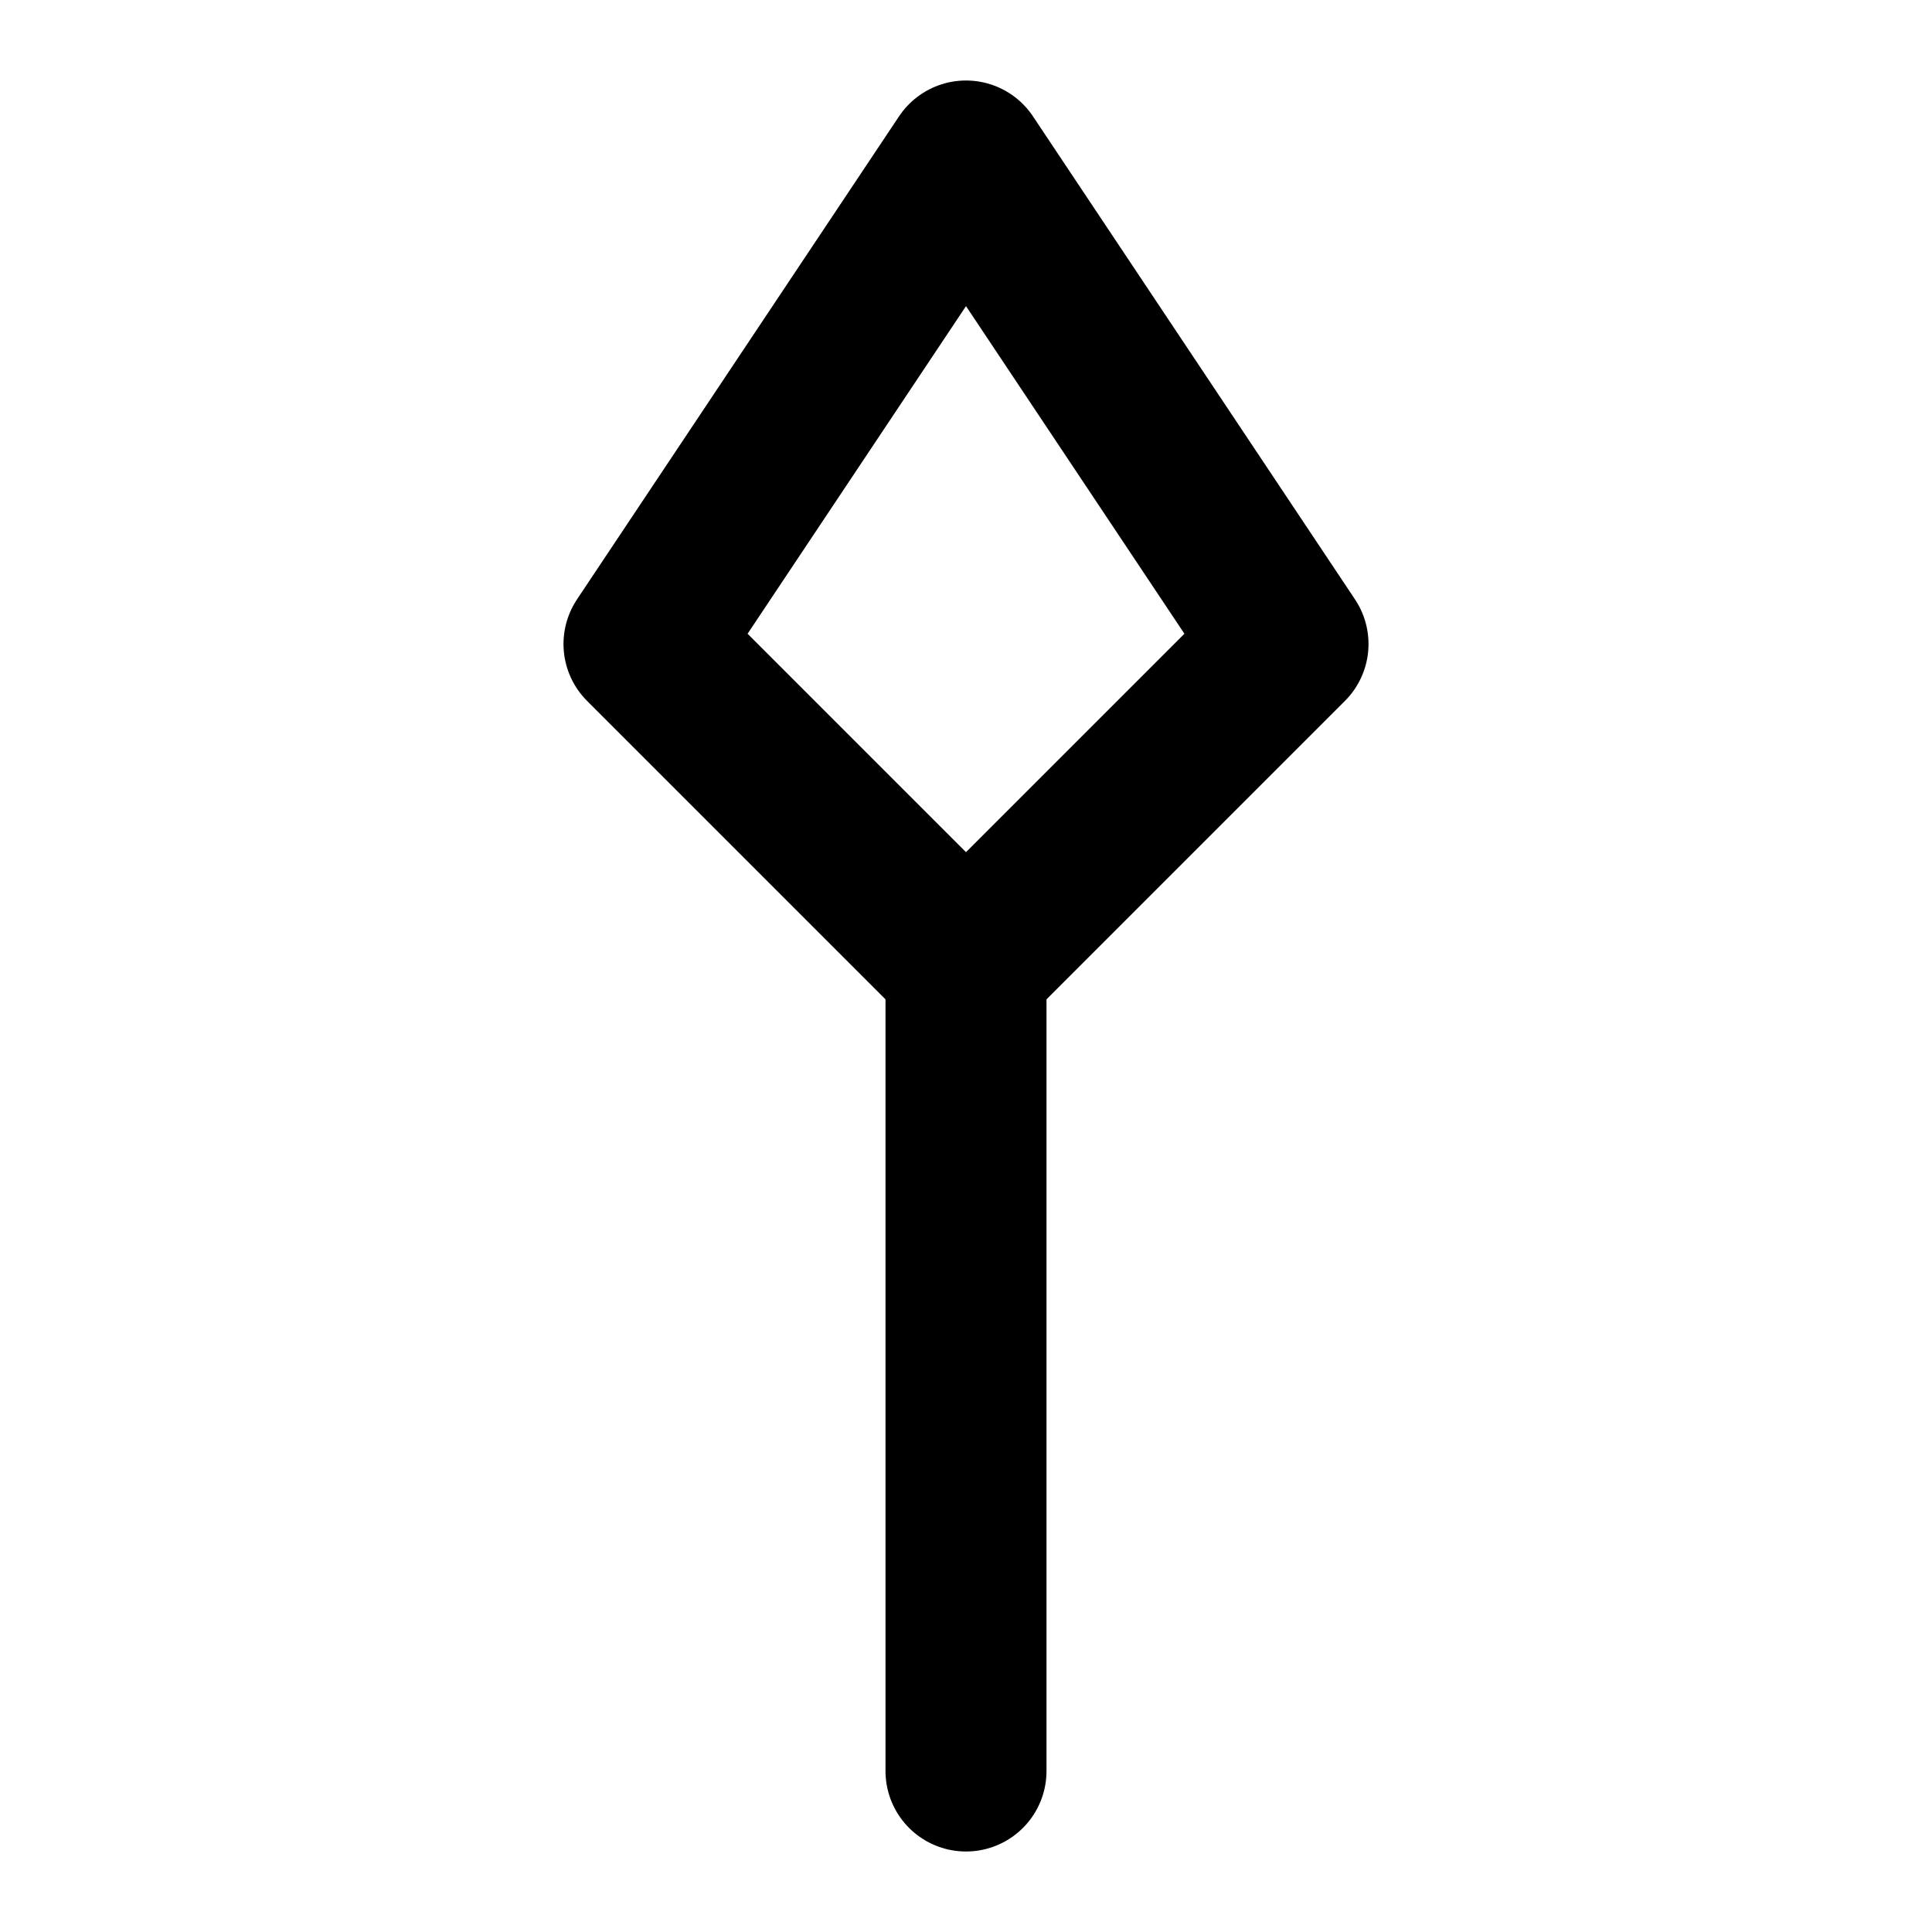
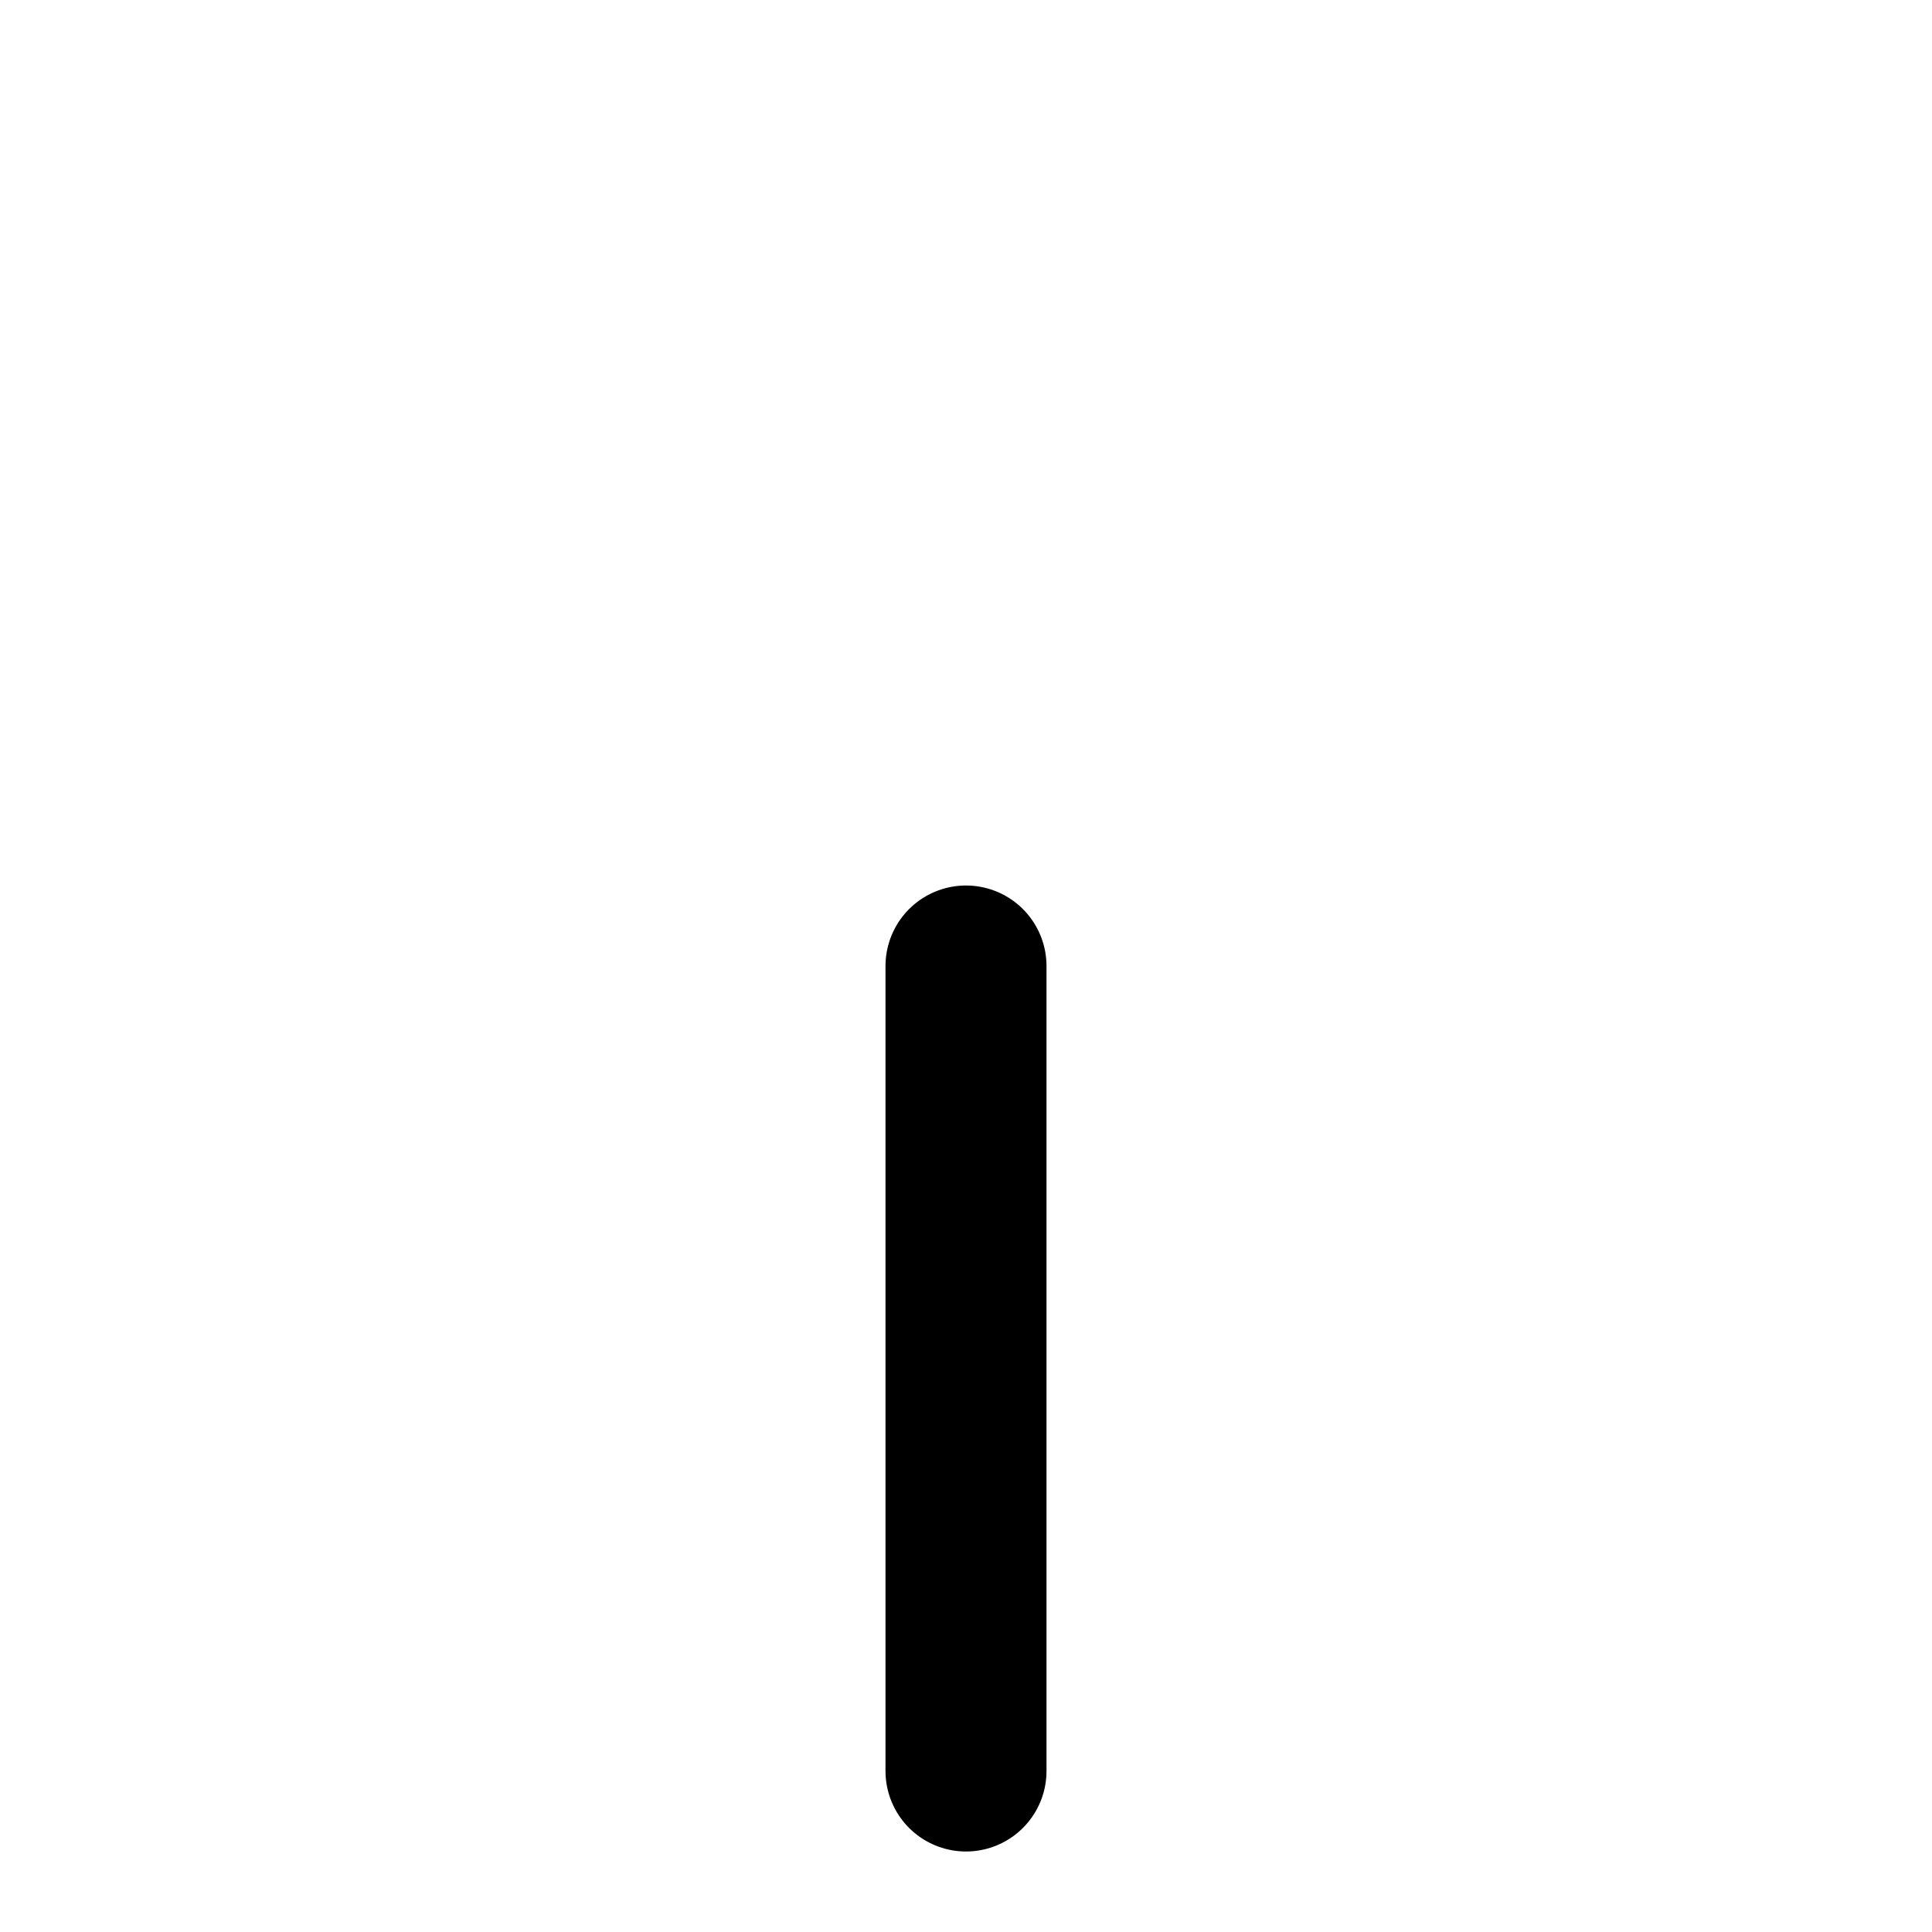
<svg xmlns="http://www.w3.org/2000/svg" viewBox="0 0 24 24" fill="none" stroke="currentColor" stroke-width="2" stroke-linecap="round" stroke-linejoin="round">
-   <path d="M12 2l4 6-4 4-4-4 4-6z" />
  <path d="M12 12v10" />
</svg>